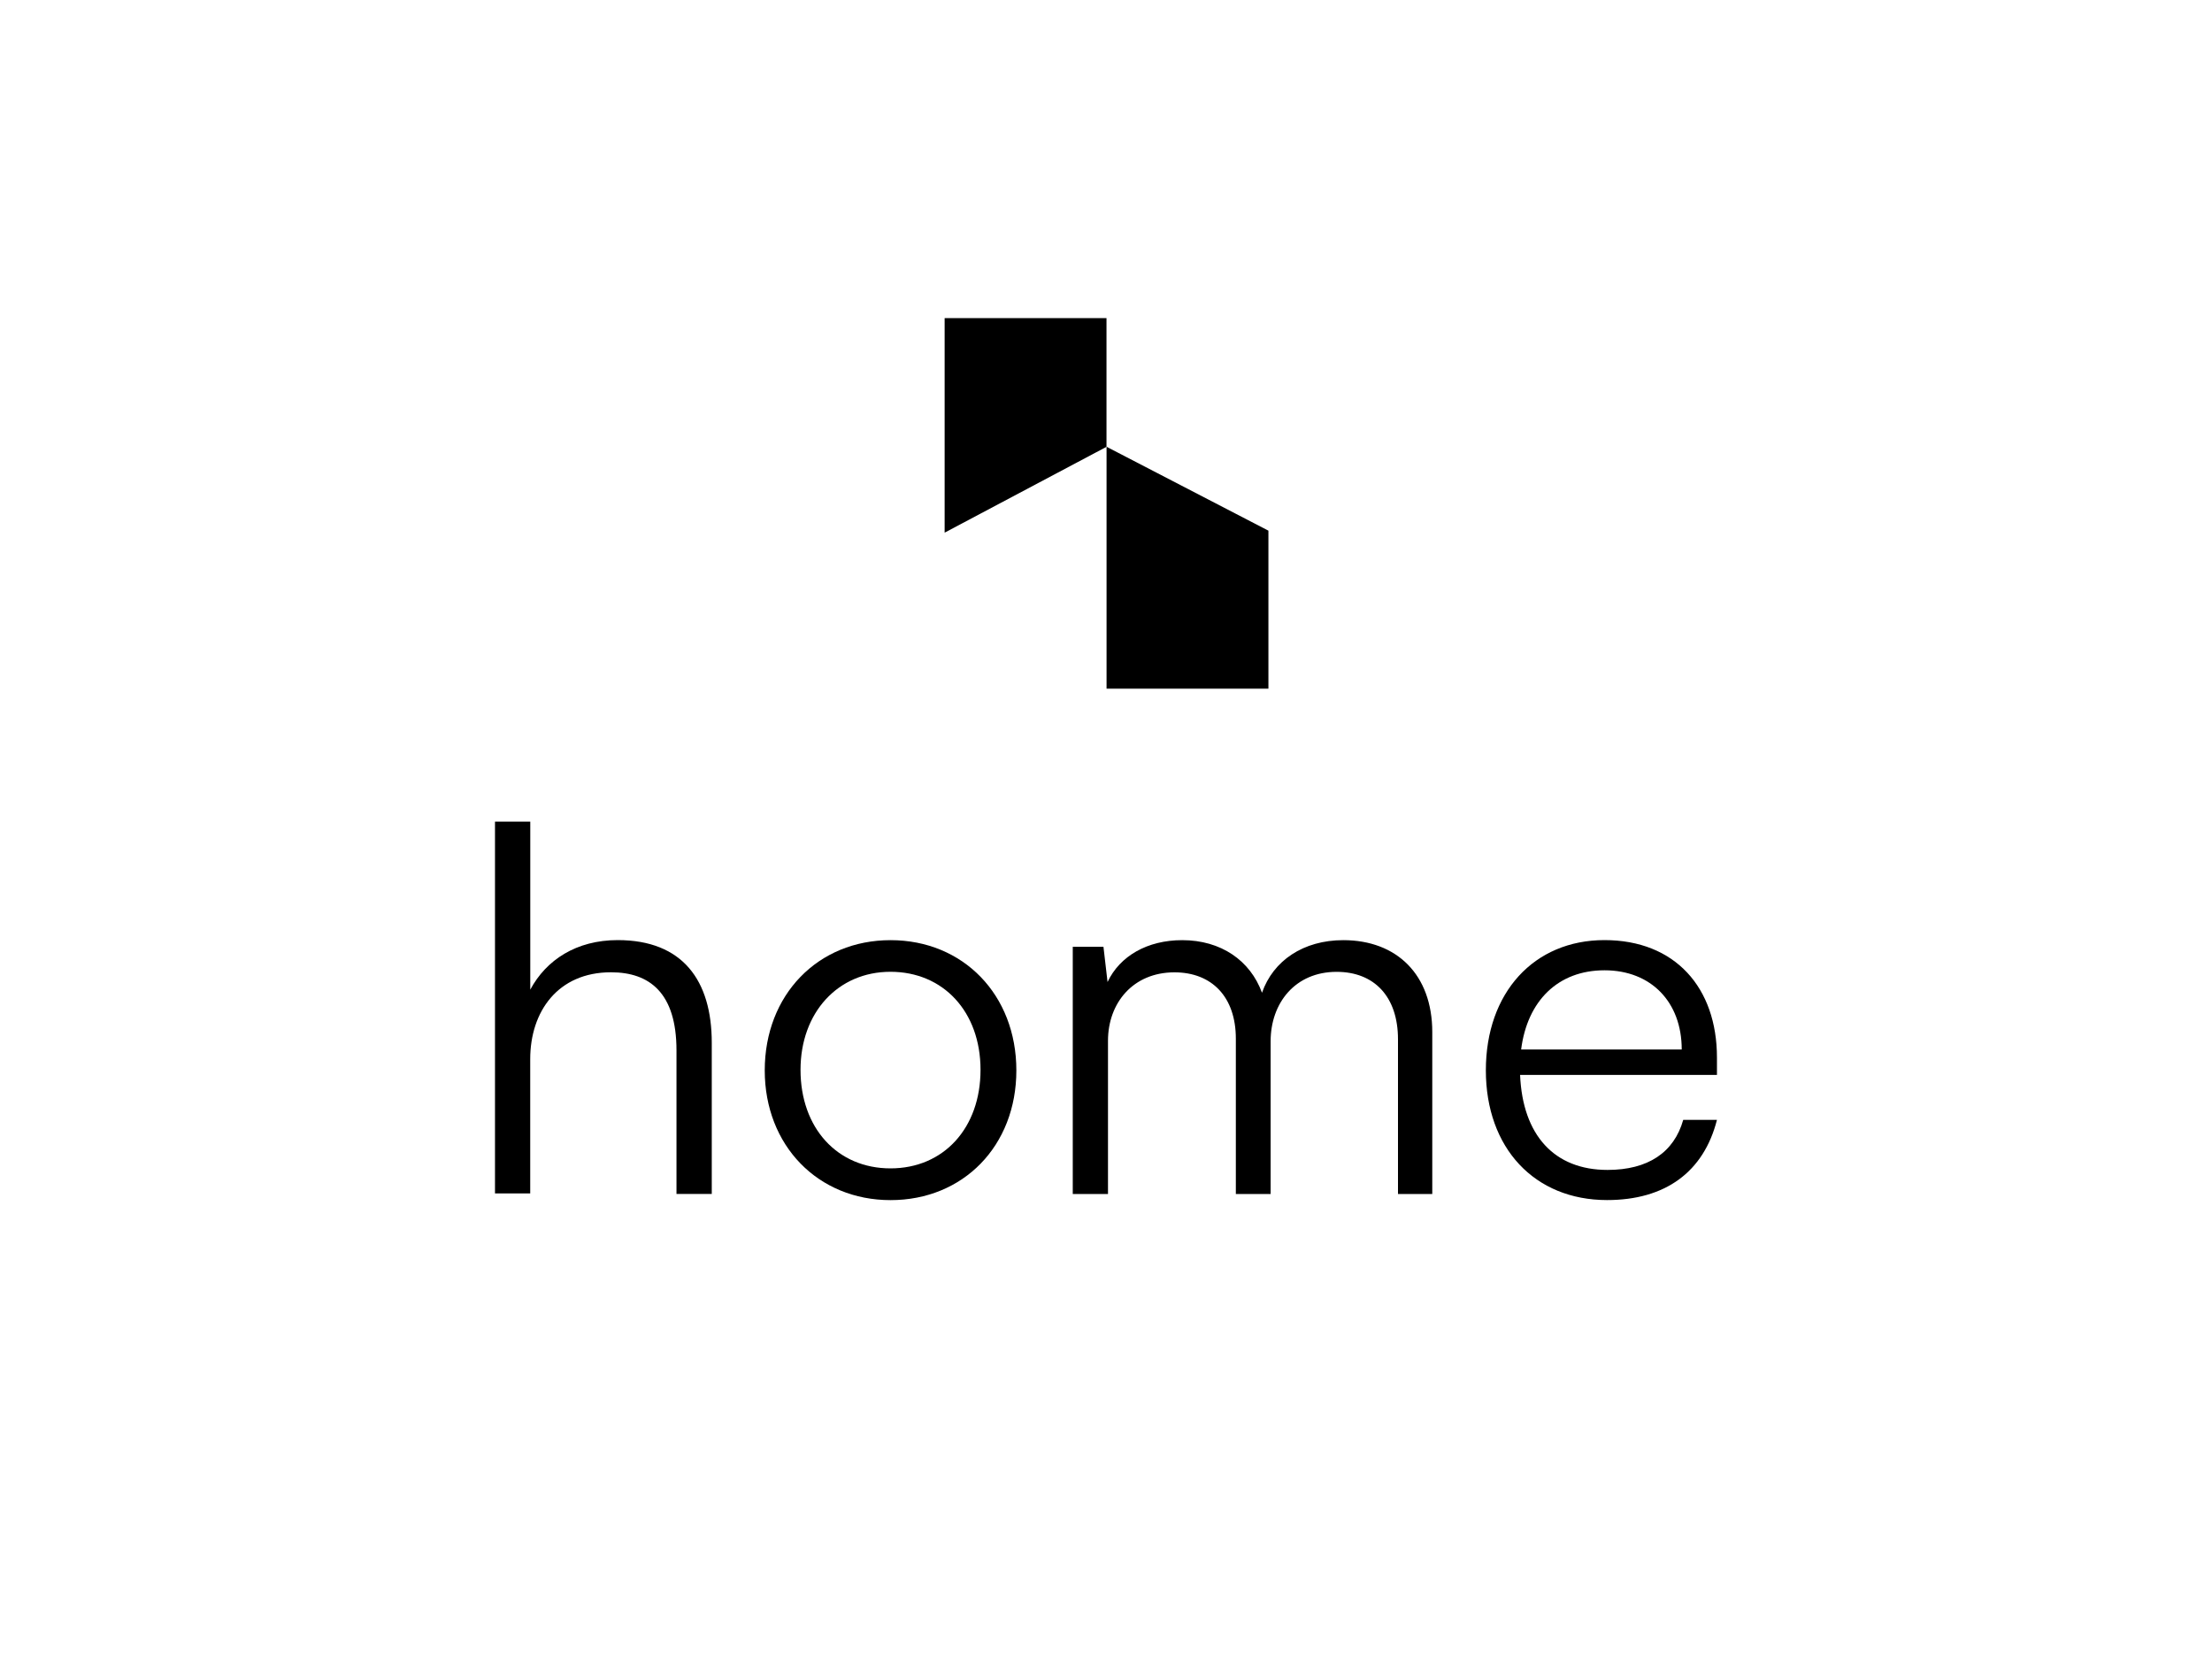
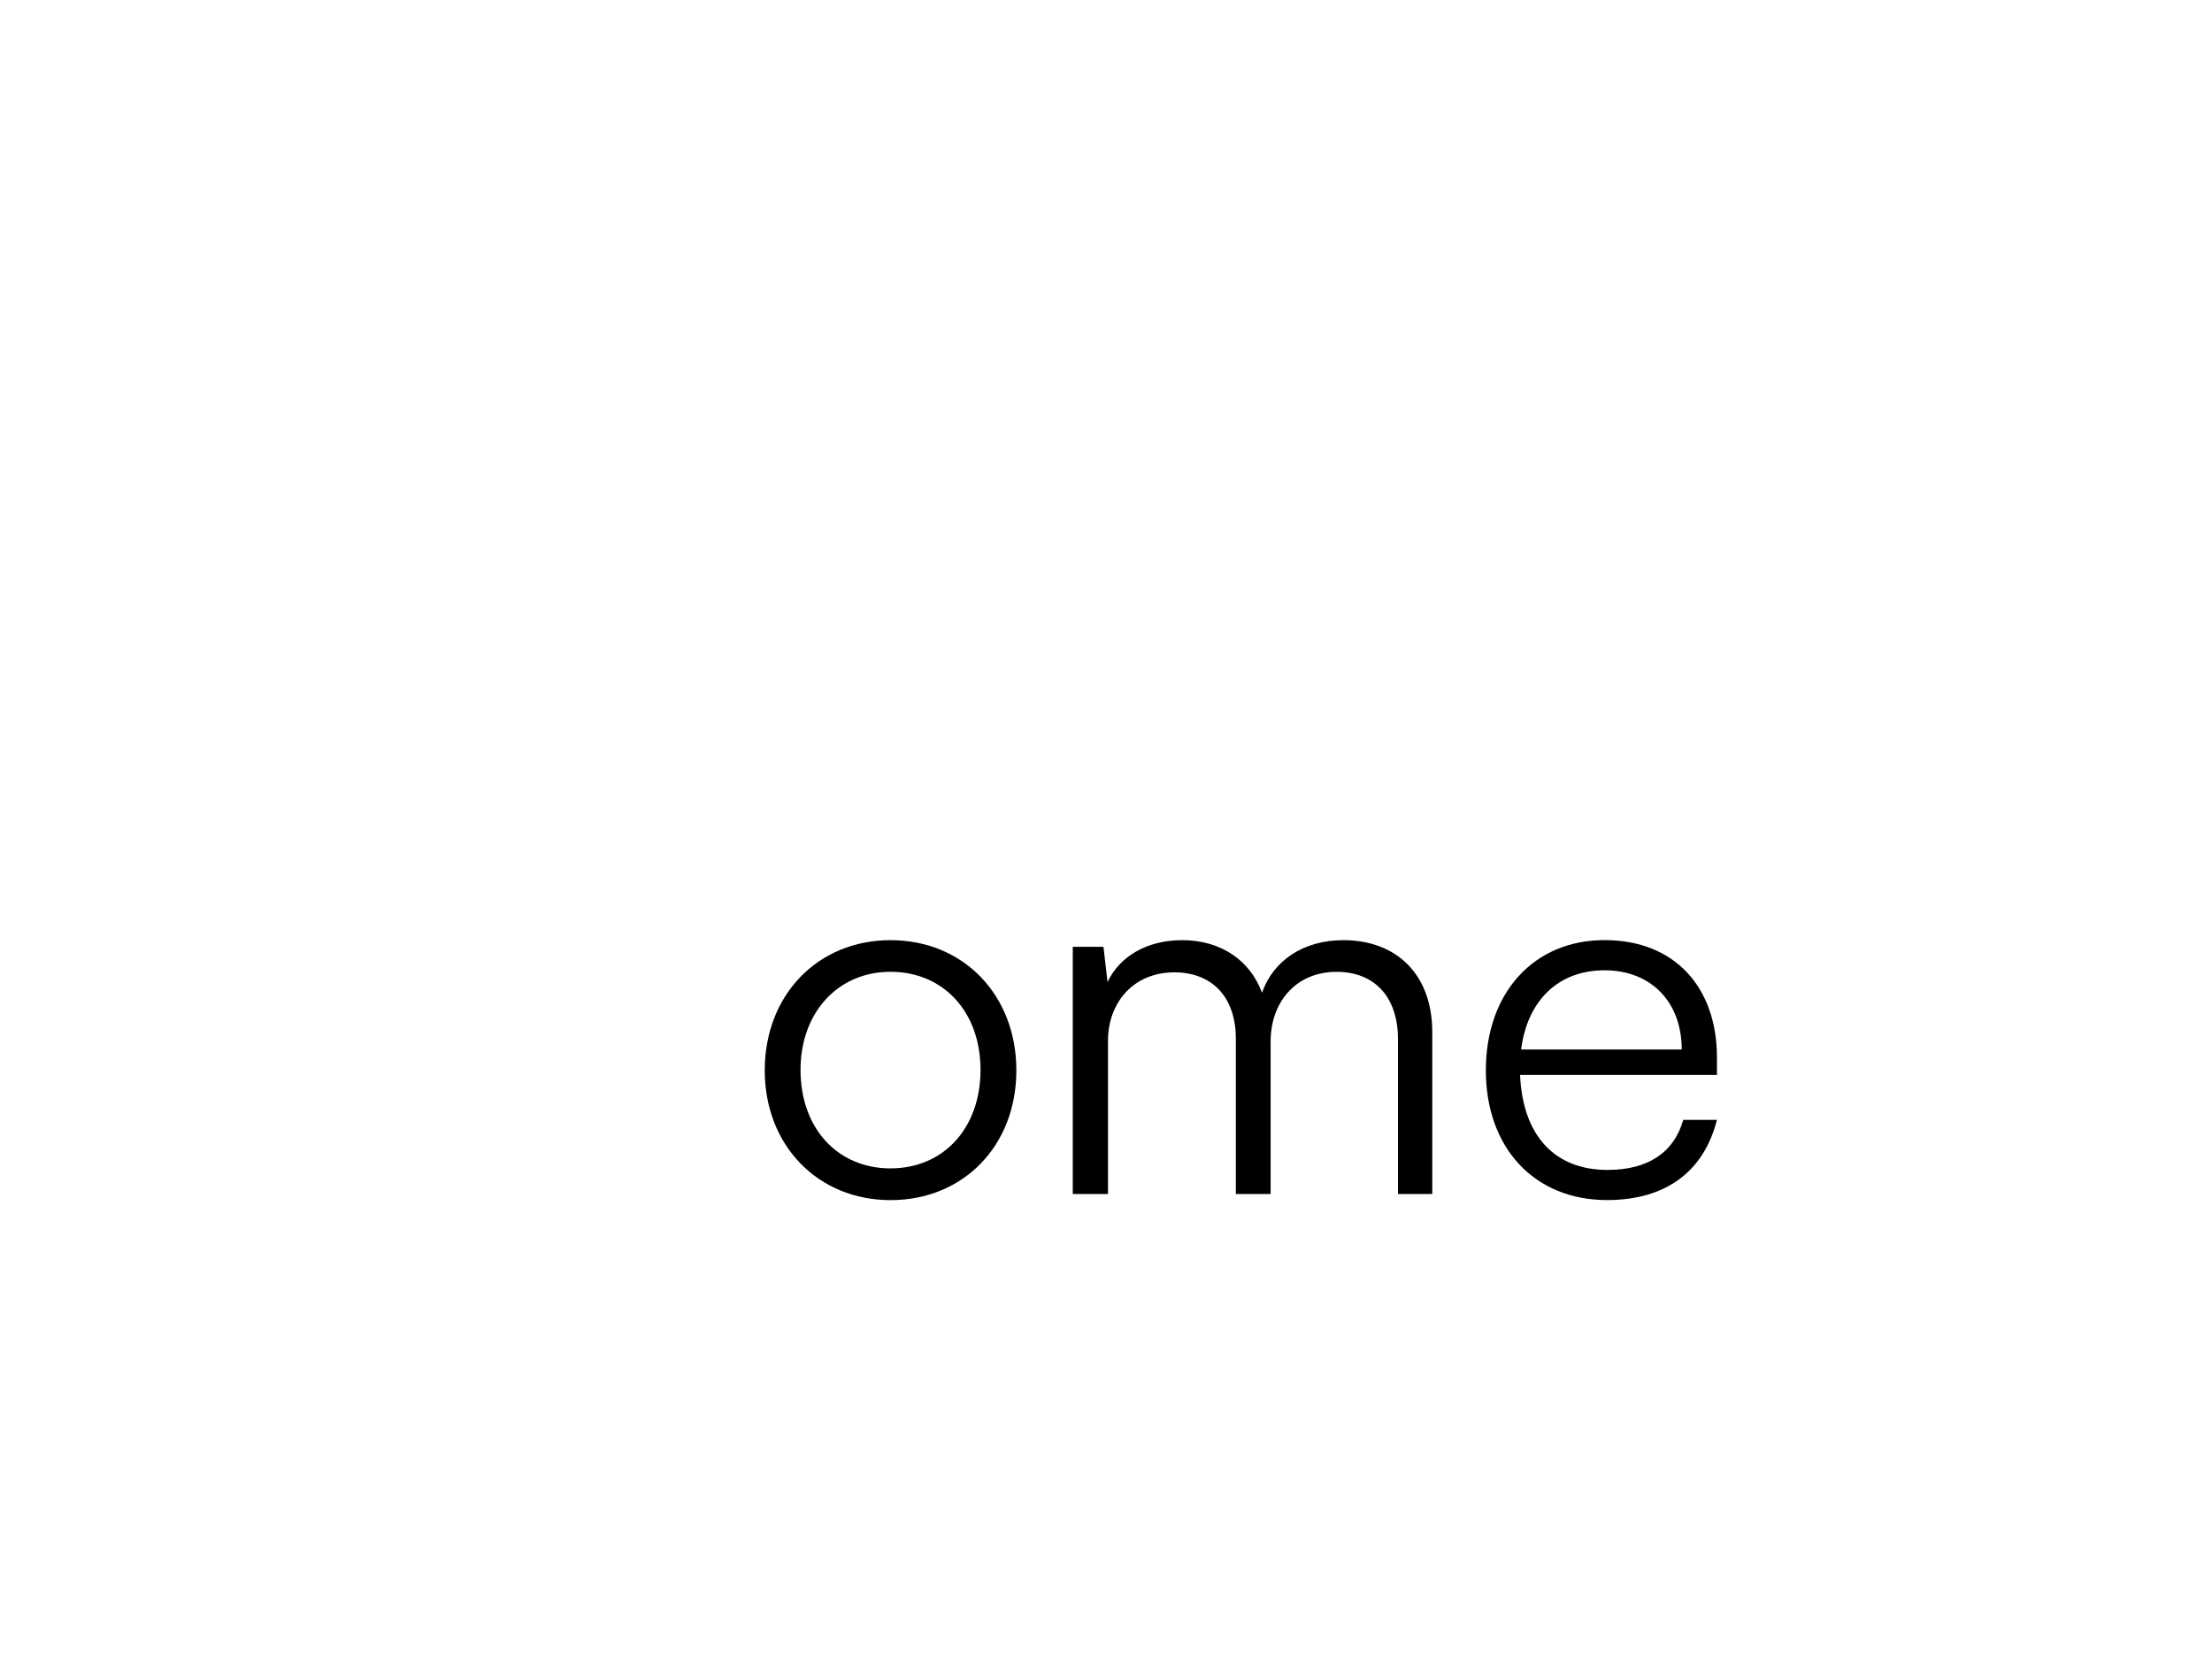
<svg xmlns="http://www.w3.org/2000/svg" id="Layer_1" data-name="Layer 1" viewBox="0 0 400 300">
  <defs>
    <style> .cls-1 { fill: #000; stroke-width: 0px; } </style>
  </defs>
-   <path class="cls-1" d="M229.37,124.53h-29.27v-43.74l29.27,15.17v28.57Z" />
  <g>
    <path class="cls-1" d="M290.61,217.01c-13.13,0-21.92-9.42-21.92-23.46s8.69-23.55,21.45-23.55,20.34,8.59,20.34,21.24v3.14h-35.6c.46,10.9,6.19,17.18,15.81,17.18,7.3,0,12.02-3.14,13.69-9.05h6.1c-2.4,9.42-9.34,14.5-19.88,14.5ZM290.14,175.46c-8.41,0-13.96,5.54-15.07,14.32h29.04c0-8.59-5.55-14.32-13.96-14.32Z" />
    <path class="cls-1" d="M200.37,215.91h-6.38v-44.7h5.55l.74,6.37c2.22-4.71,7.21-7.57,13.5-7.57,7.03,0,12.3,3.69,14.43,9.51,2.03-5.82,7.49-9.51,14.7-9.51,9.71,0,16.09,6.28,16.09,16.62v29.28h-6.2v-27.98c0-7.66-4.25-12.19-11.1-12.19-7.49,0-11.93,5.63-11.93,12.56v27.61h-6.29v-28.08c0-7.57-4.35-12-11.1-12-7.49,0-12.02,5.54-12.02,12.37v27.71Z" />
    <path class="cls-1" d="M138.29,193.56c0-13.67,9.62-23.55,22.75-23.55s22.75,9.88,22.75,23.55-9.62,23.46-22.75,23.46-22.75-9.88-22.75-23.46ZM144.76,193.46c0,10.53,6.66,17.82,16.27,17.82s16.28-7.29,16.28-17.82-6.75-17.73-16.28-17.73-16.27,7.39-16.27,17.73Z" />
-     <path class="cls-1" d="M95.89,215.81h-6.38v-67.23h6.38v30.38c2.87-5.36,8.32-8.96,15.81-8.96,11.74,0,17.01,7.3,17.01,18.56v27.34h-6.38v-25.95c0-10.44-4.9-14.13-11.84-14.13-9.62,0-14.61,7.11-14.61,15.7v24.29Z" />
-     <path class="cls-1" d="M170.82,57.52h29.27v23.28l-29.27,15.52v-38.8Z" />
  </g>
</svg>